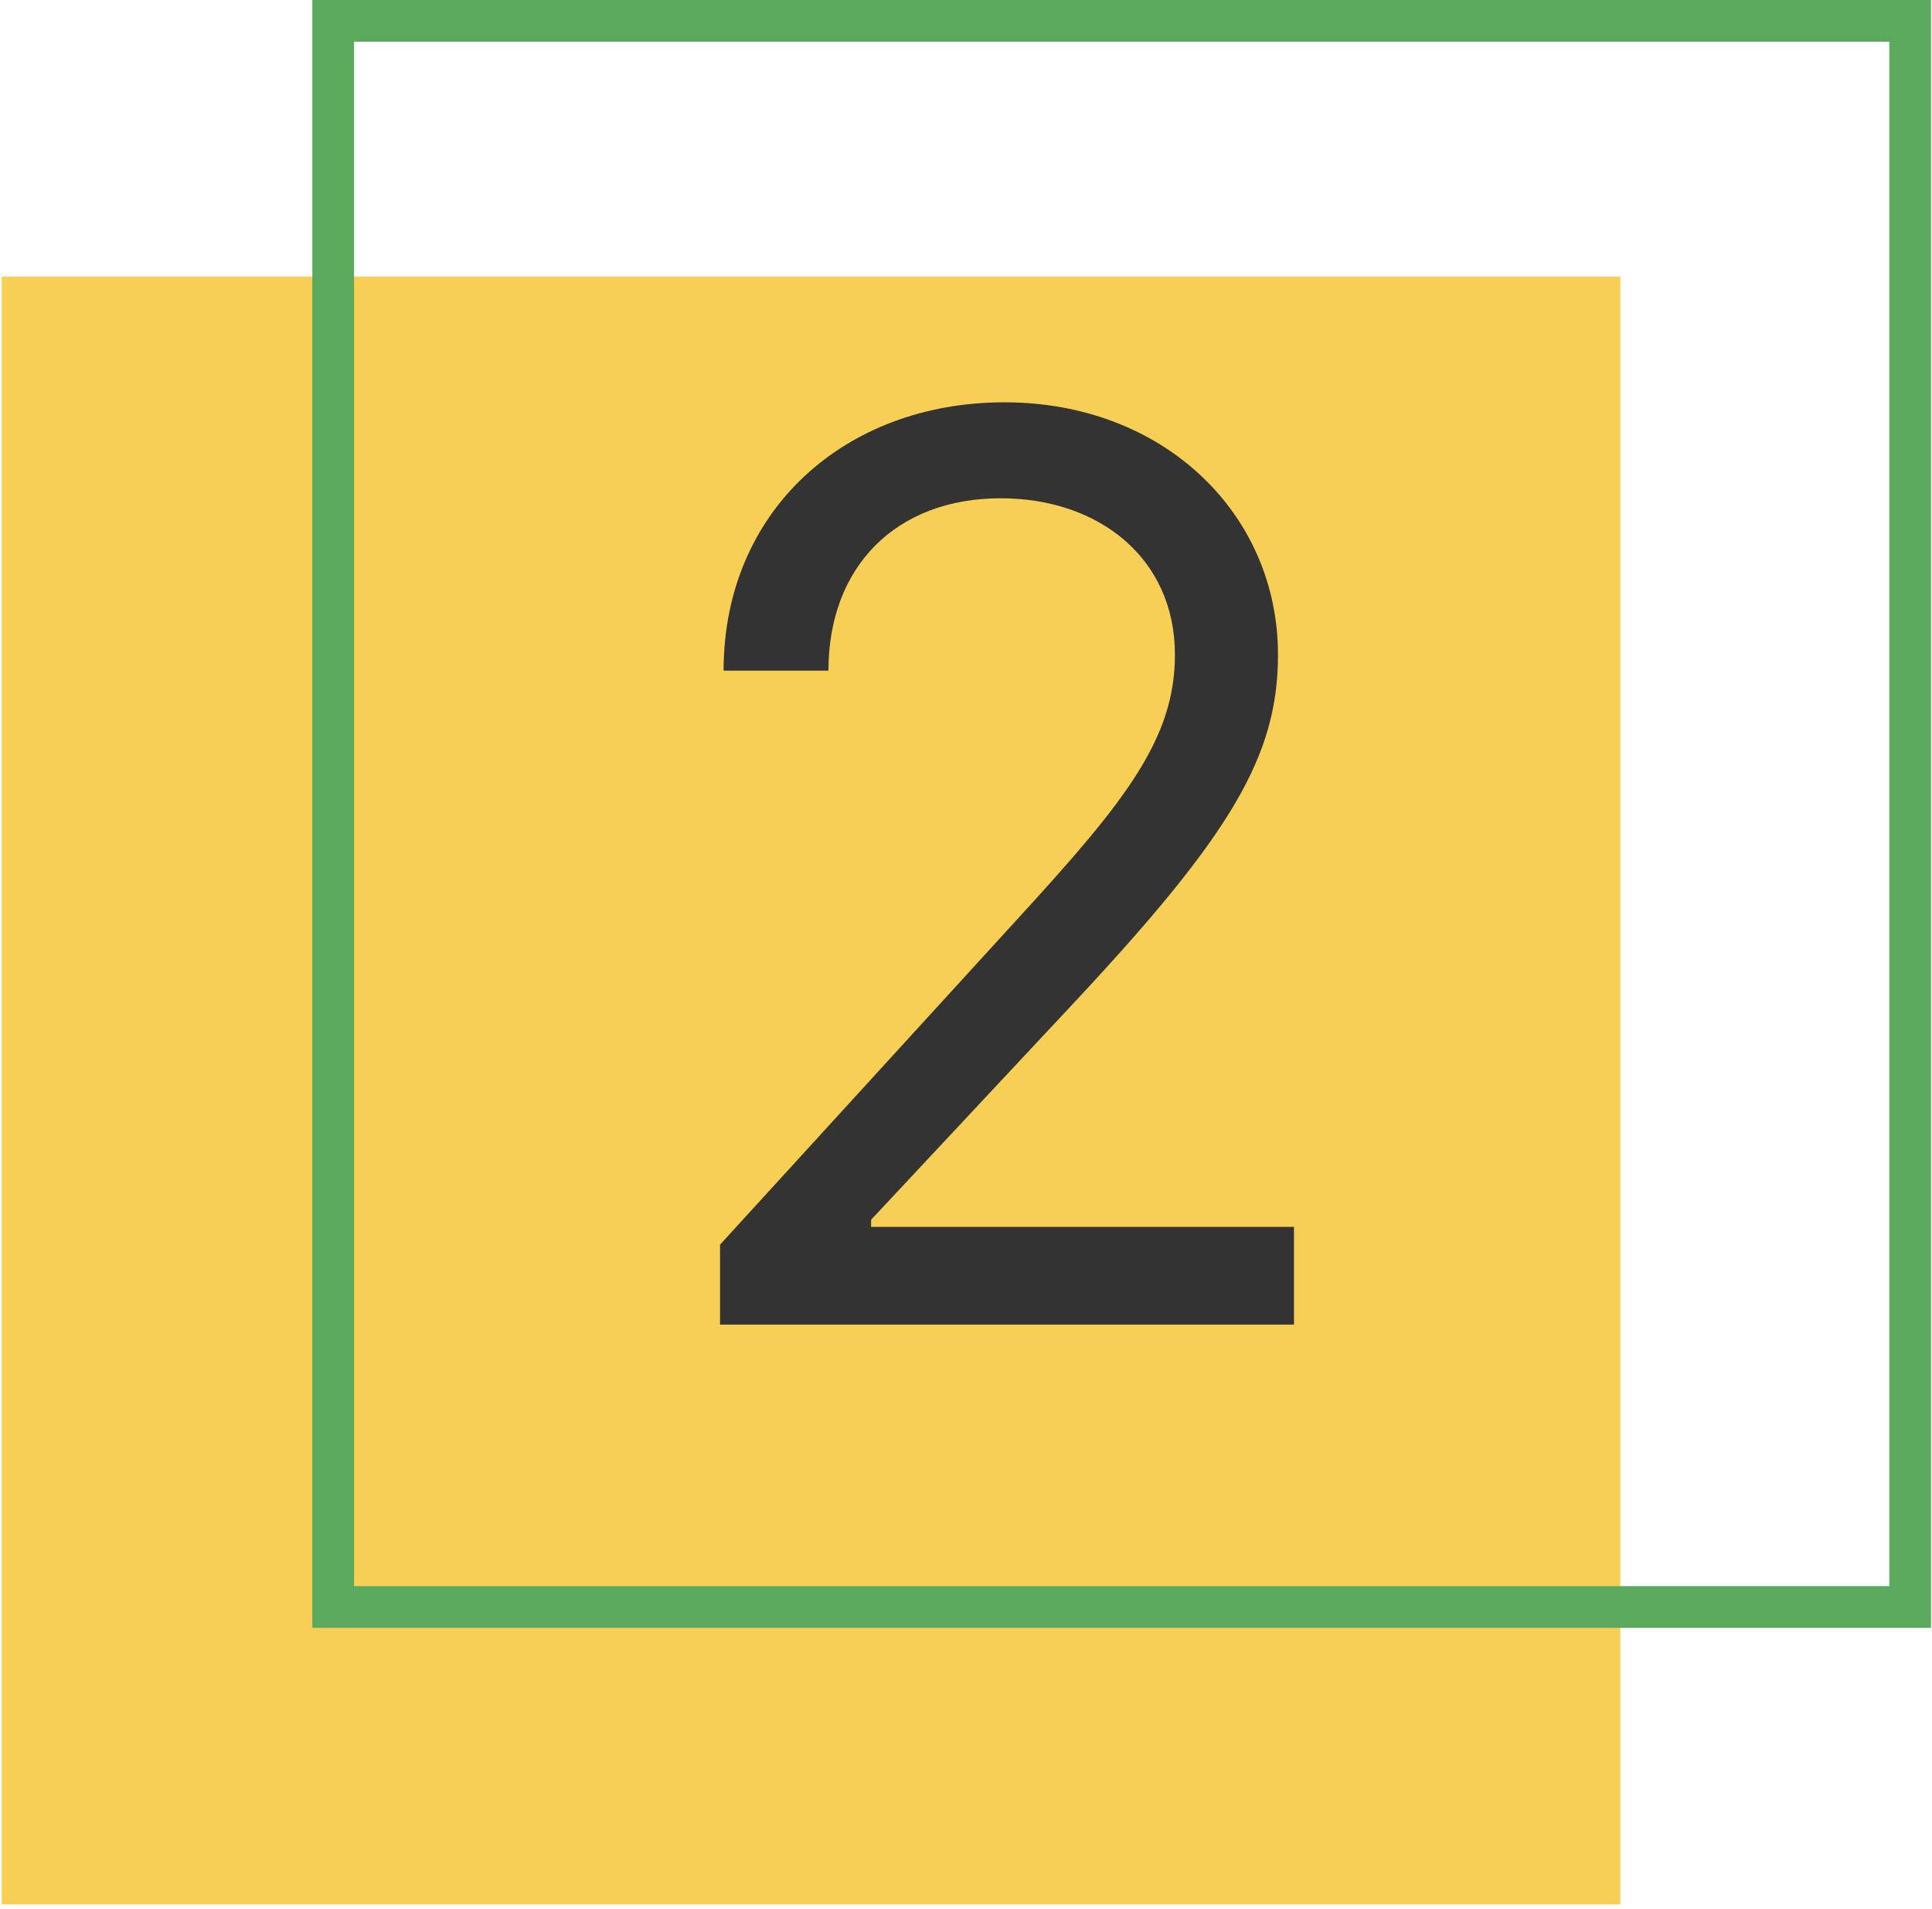
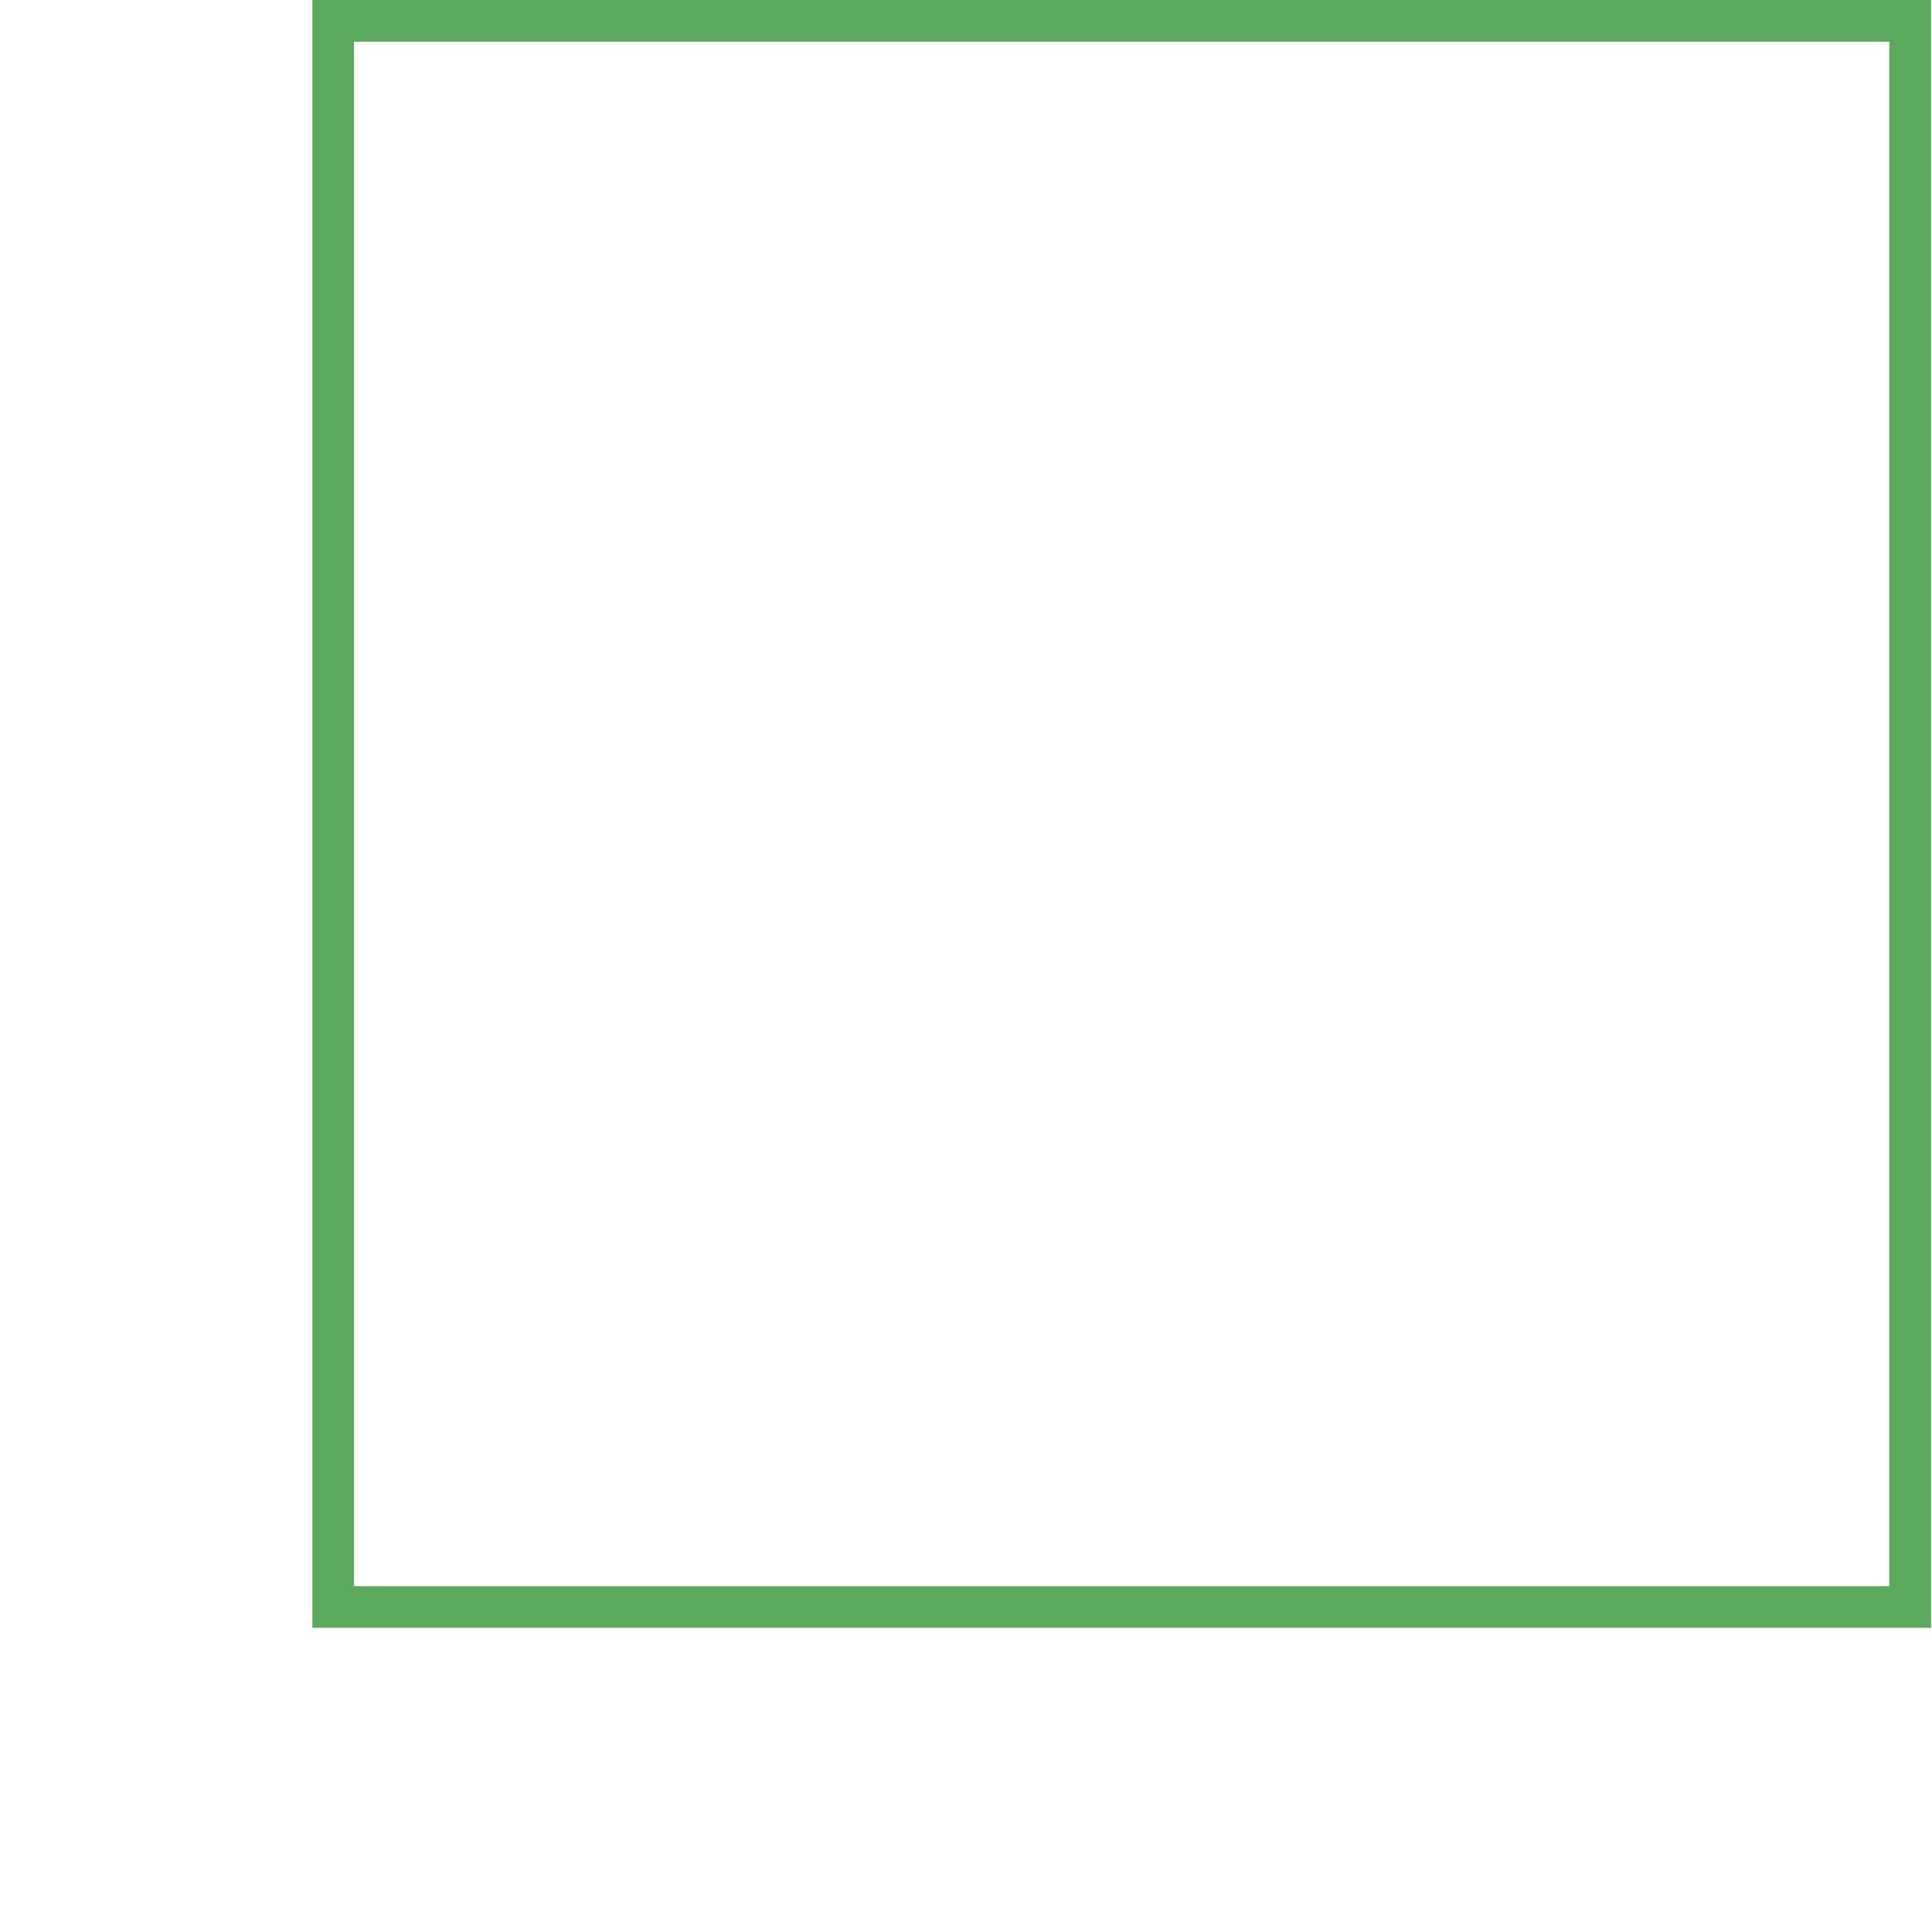
<svg xmlns="http://www.w3.org/2000/svg" width="417" height="412" viewBox="0 0 417 412" fill="none">
-   <rect x="0.367" y="59.693" width="349.372" height="351.316" fill="#F7CF55" />
  <rect x="71.918" y="4.5" width="340.372" height="342.318" stroke="#5BA95D" stroke-width="9" />
-   <path d="M155.413 285.875H279.291V264.781H188.013V263.247L232.118 216.074C265.868 179.927 275.84 163.052 275.84 141.287C275.84 110.989 251.294 86.827 216.777 86.827C182.356 86.827 156.181 110.222 156.181 144.739H178.808C178.808 122.398 193.286 107.537 216.01 107.537C237.296 107.537 253.595 120.577 253.595 141.287C253.595 159.408 242.953 172.832 220.229 197.665L155.413 268.616V285.875Z" fill="#333333" />
</svg>